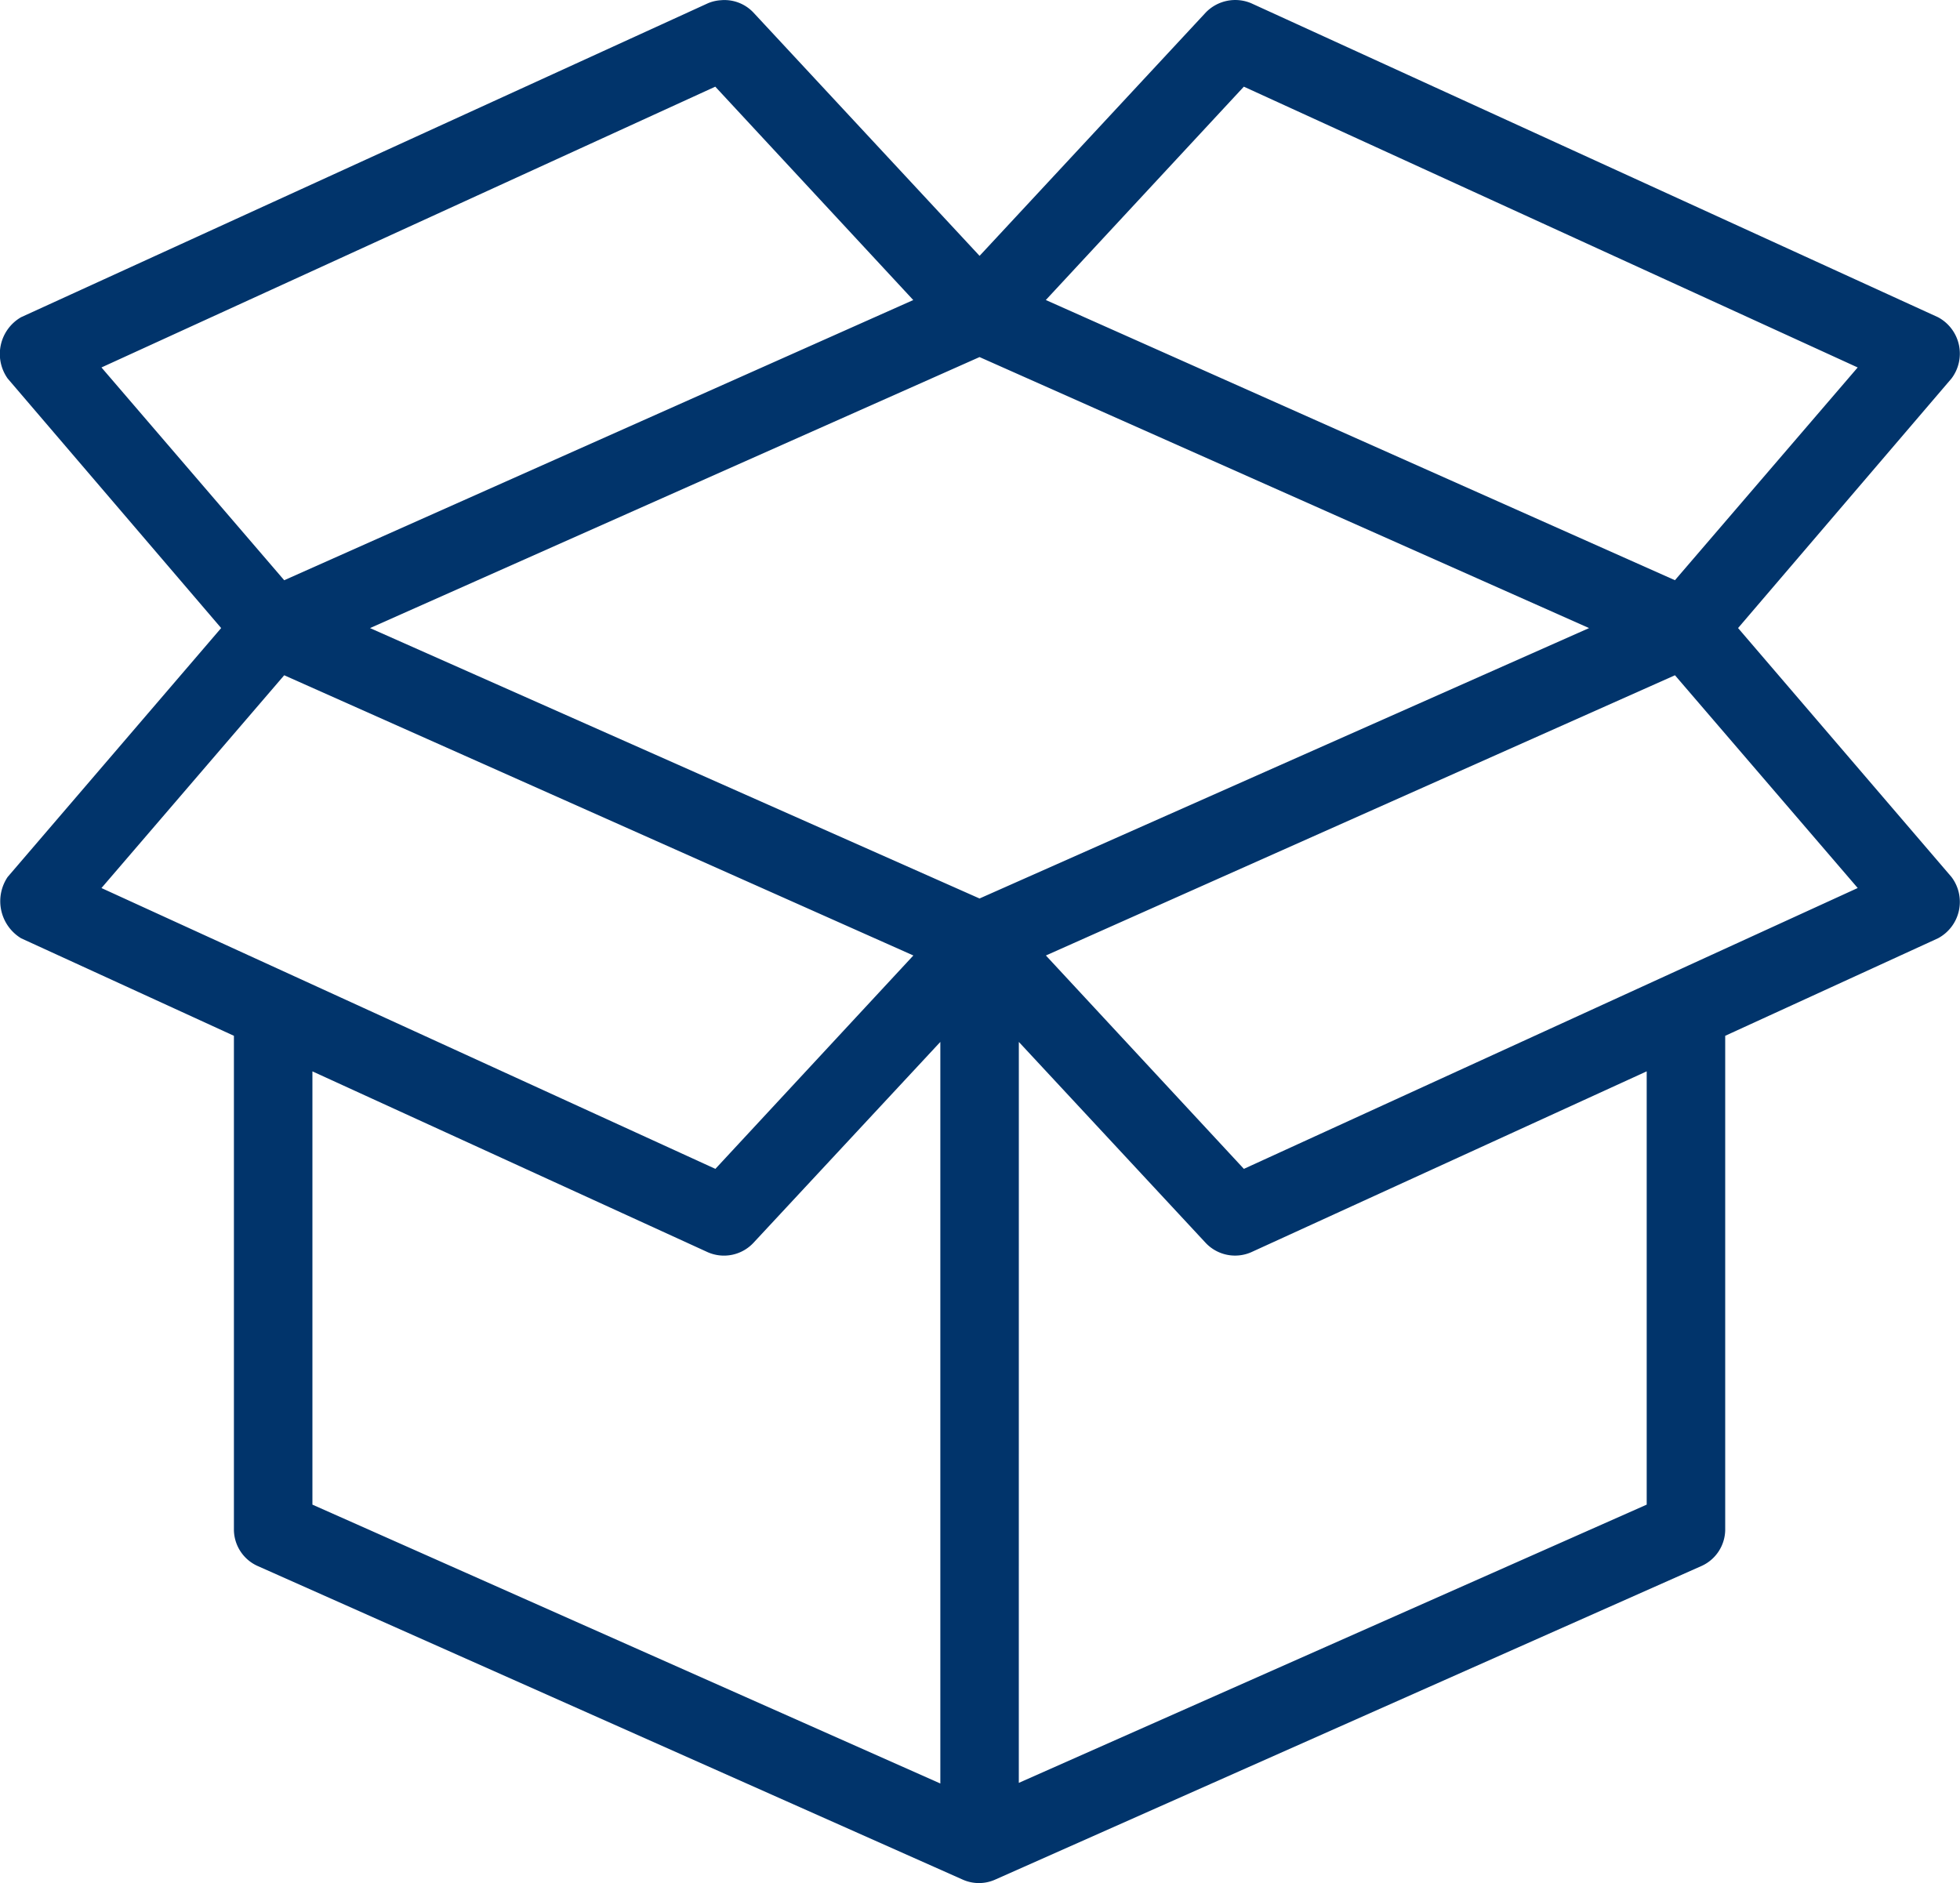
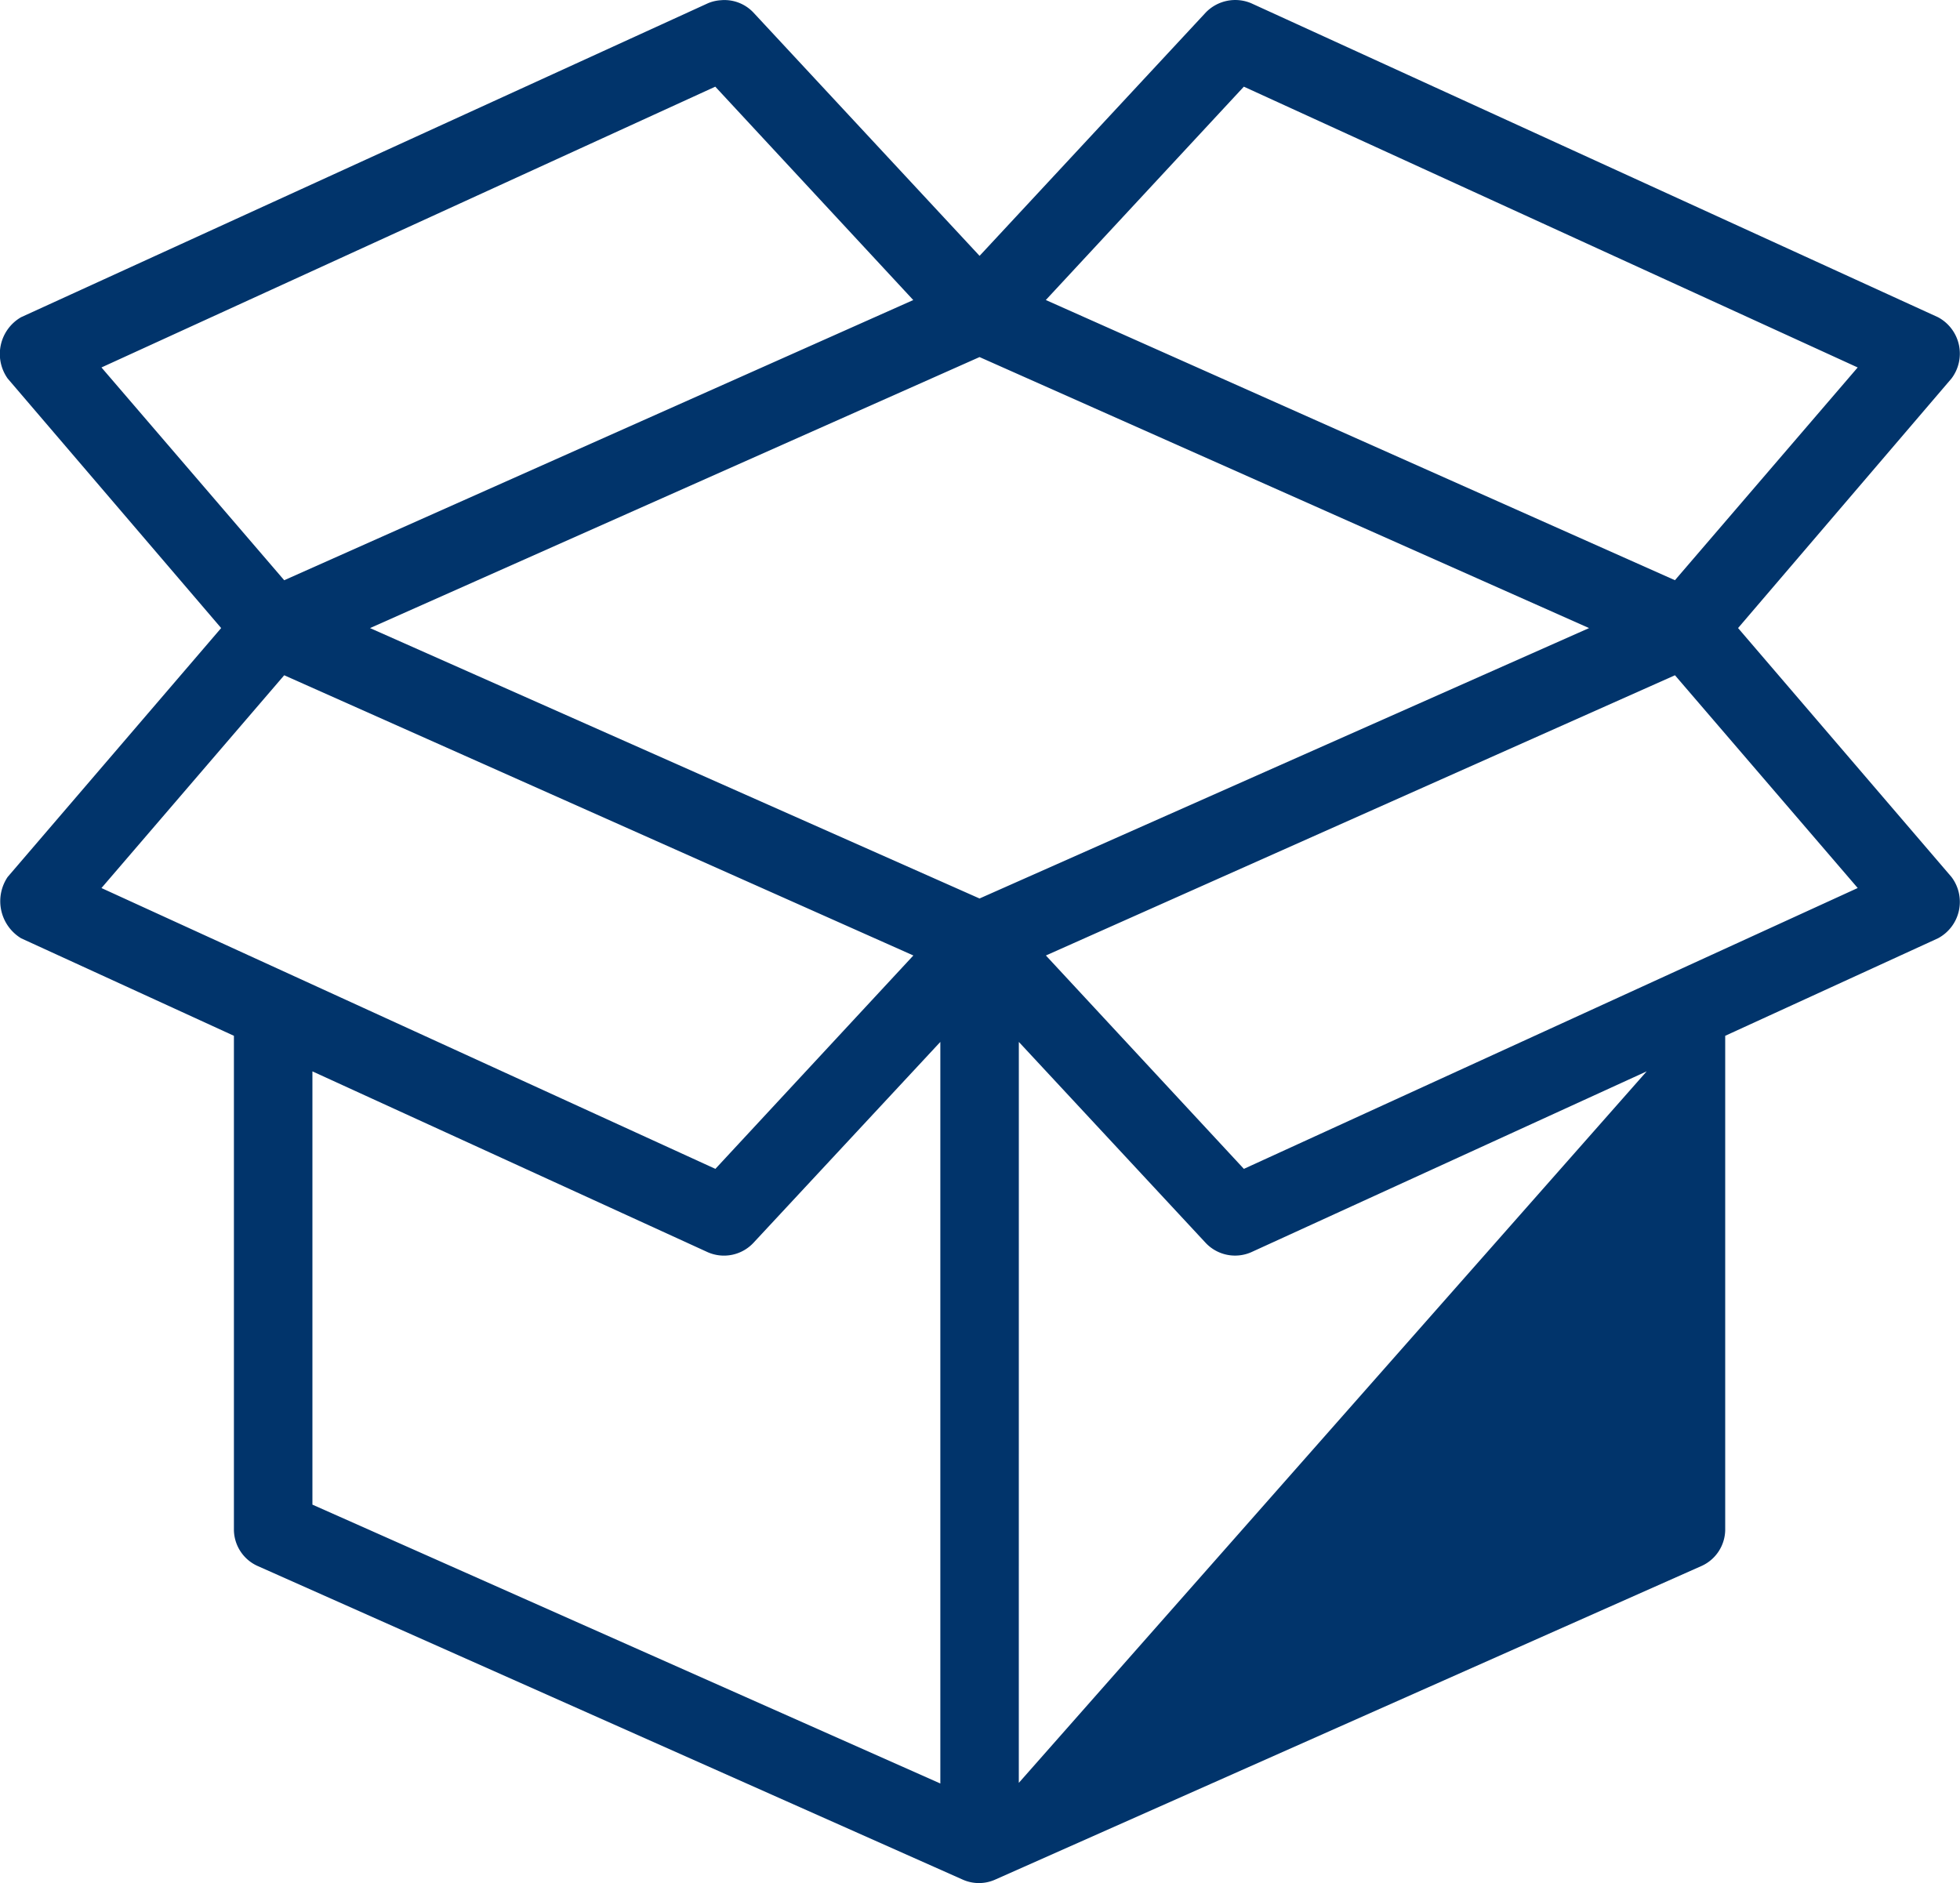
<svg xmlns="http://www.w3.org/2000/svg" viewBox="0 0 71.281 68.491">
-   <path d="M26.293,954.382a1.427,1.427,0,0,0-.491.112L.826,965.911a1.543,1.543,0,0,0-.491,2.23L8.1,977.218.335,986.272a1.578,1.578,0,0,0,.491,2.23l7.738,3.546v17.984a1.461,1.461,0,0,0,.847,1.293l25.668,11.418a1.446,1.446,0,0,0,1.16,0l25.713-11.418a1.461,1.461,0,0,0,.847-1.293V992.048l7.738-3.546a1.5,1.5,0,0,0,.491-2.23l-7.761-9.054,7.761-9.076a1.5,1.5,0,0,0-.491-2.23L45.561,954.493a1.492,1.492,0,0,0-1.65.334l-8.229,8.854-8.229-8.854a1.45,1.45,0,0,0-1.16-.446Zm-.223,3.145,7.2,7.761L10.393,975.479,3.747,967.74Zm19.223,0L67.617,967.74l-6.646,7.738L38.091,965.287Zm-9.612,9.835,22.167,9.857-22.167,9.835-22.167-9.835ZM10.393,978.935l22.881,10.192-7.2,7.761L3.747,986.674Zm50.579,0,6.646,7.738L45.294,996.888l-7.2-7.761ZM34.255,992.271v26.972L11.419,1009.1V993.342L25.8,999.921a1.468,1.468,0,0,0,1.65-.334Zm2.855,0,6.8,7.315a1.468,1.468,0,0,0,1.65.334l14.384-6.579V1009.1L37.109,1019.22Z" transform="translate(-0.057 -954.375)" fill="#01346B" />
+   <path d="M26.293,954.382a1.427,1.427,0,0,0-.491.112L.826,965.911a1.543,1.543,0,0,0-.491,2.23L8.1,977.218.335,986.272a1.578,1.578,0,0,0,.491,2.23l7.738,3.546v17.984a1.461,1.461,0,0,0,.847,1.293l25.668,11.418a1.446,1.446,0,0,0,1.16,0l25.713-11.418a1.461,1.461,0,0,0,.847-1.293V992.048l7.738-3.546a1.5,1.5,0,0,0,.491-2.23l-7.761-9.054,7.761-9.076a1.5,1.5,0,0,0-.491-2.23L45.561,954.493a1.492,1.492,0,0,0-1.65.334l-8.229,8.854-8.229-8.854a1.45,1.45,0,0,0-1.16-.446Zm-.223,3.145,7.2,7.761L10.393,975.479,3.747,967.74Zm19.223,0L67.617,967.74l-6.646,7.738L38.091,965.287Zm-9.612,9.835,22.167,9.857-22.167,9.835-22.167-9.835ZM10.393,978.935l22.881,10.192-7.2,7.761L3.747,986.674Zm50.579,0,6.646,7.738L45.294,996.888l-7.2-7.761ZM34.255,992.271v26.972L11.419,1009.1V993.342L25.8,999.921a1.468,1.468,0,0,0,1.65-.334Zm2.855,0,6.8,7.315a1.468,1.468,0,0,0,1.65.334l14.384-6.579L37.109,1019.22Z" transform="translate(-0.057 -954.375)" fill="#01346B" />
</svg>